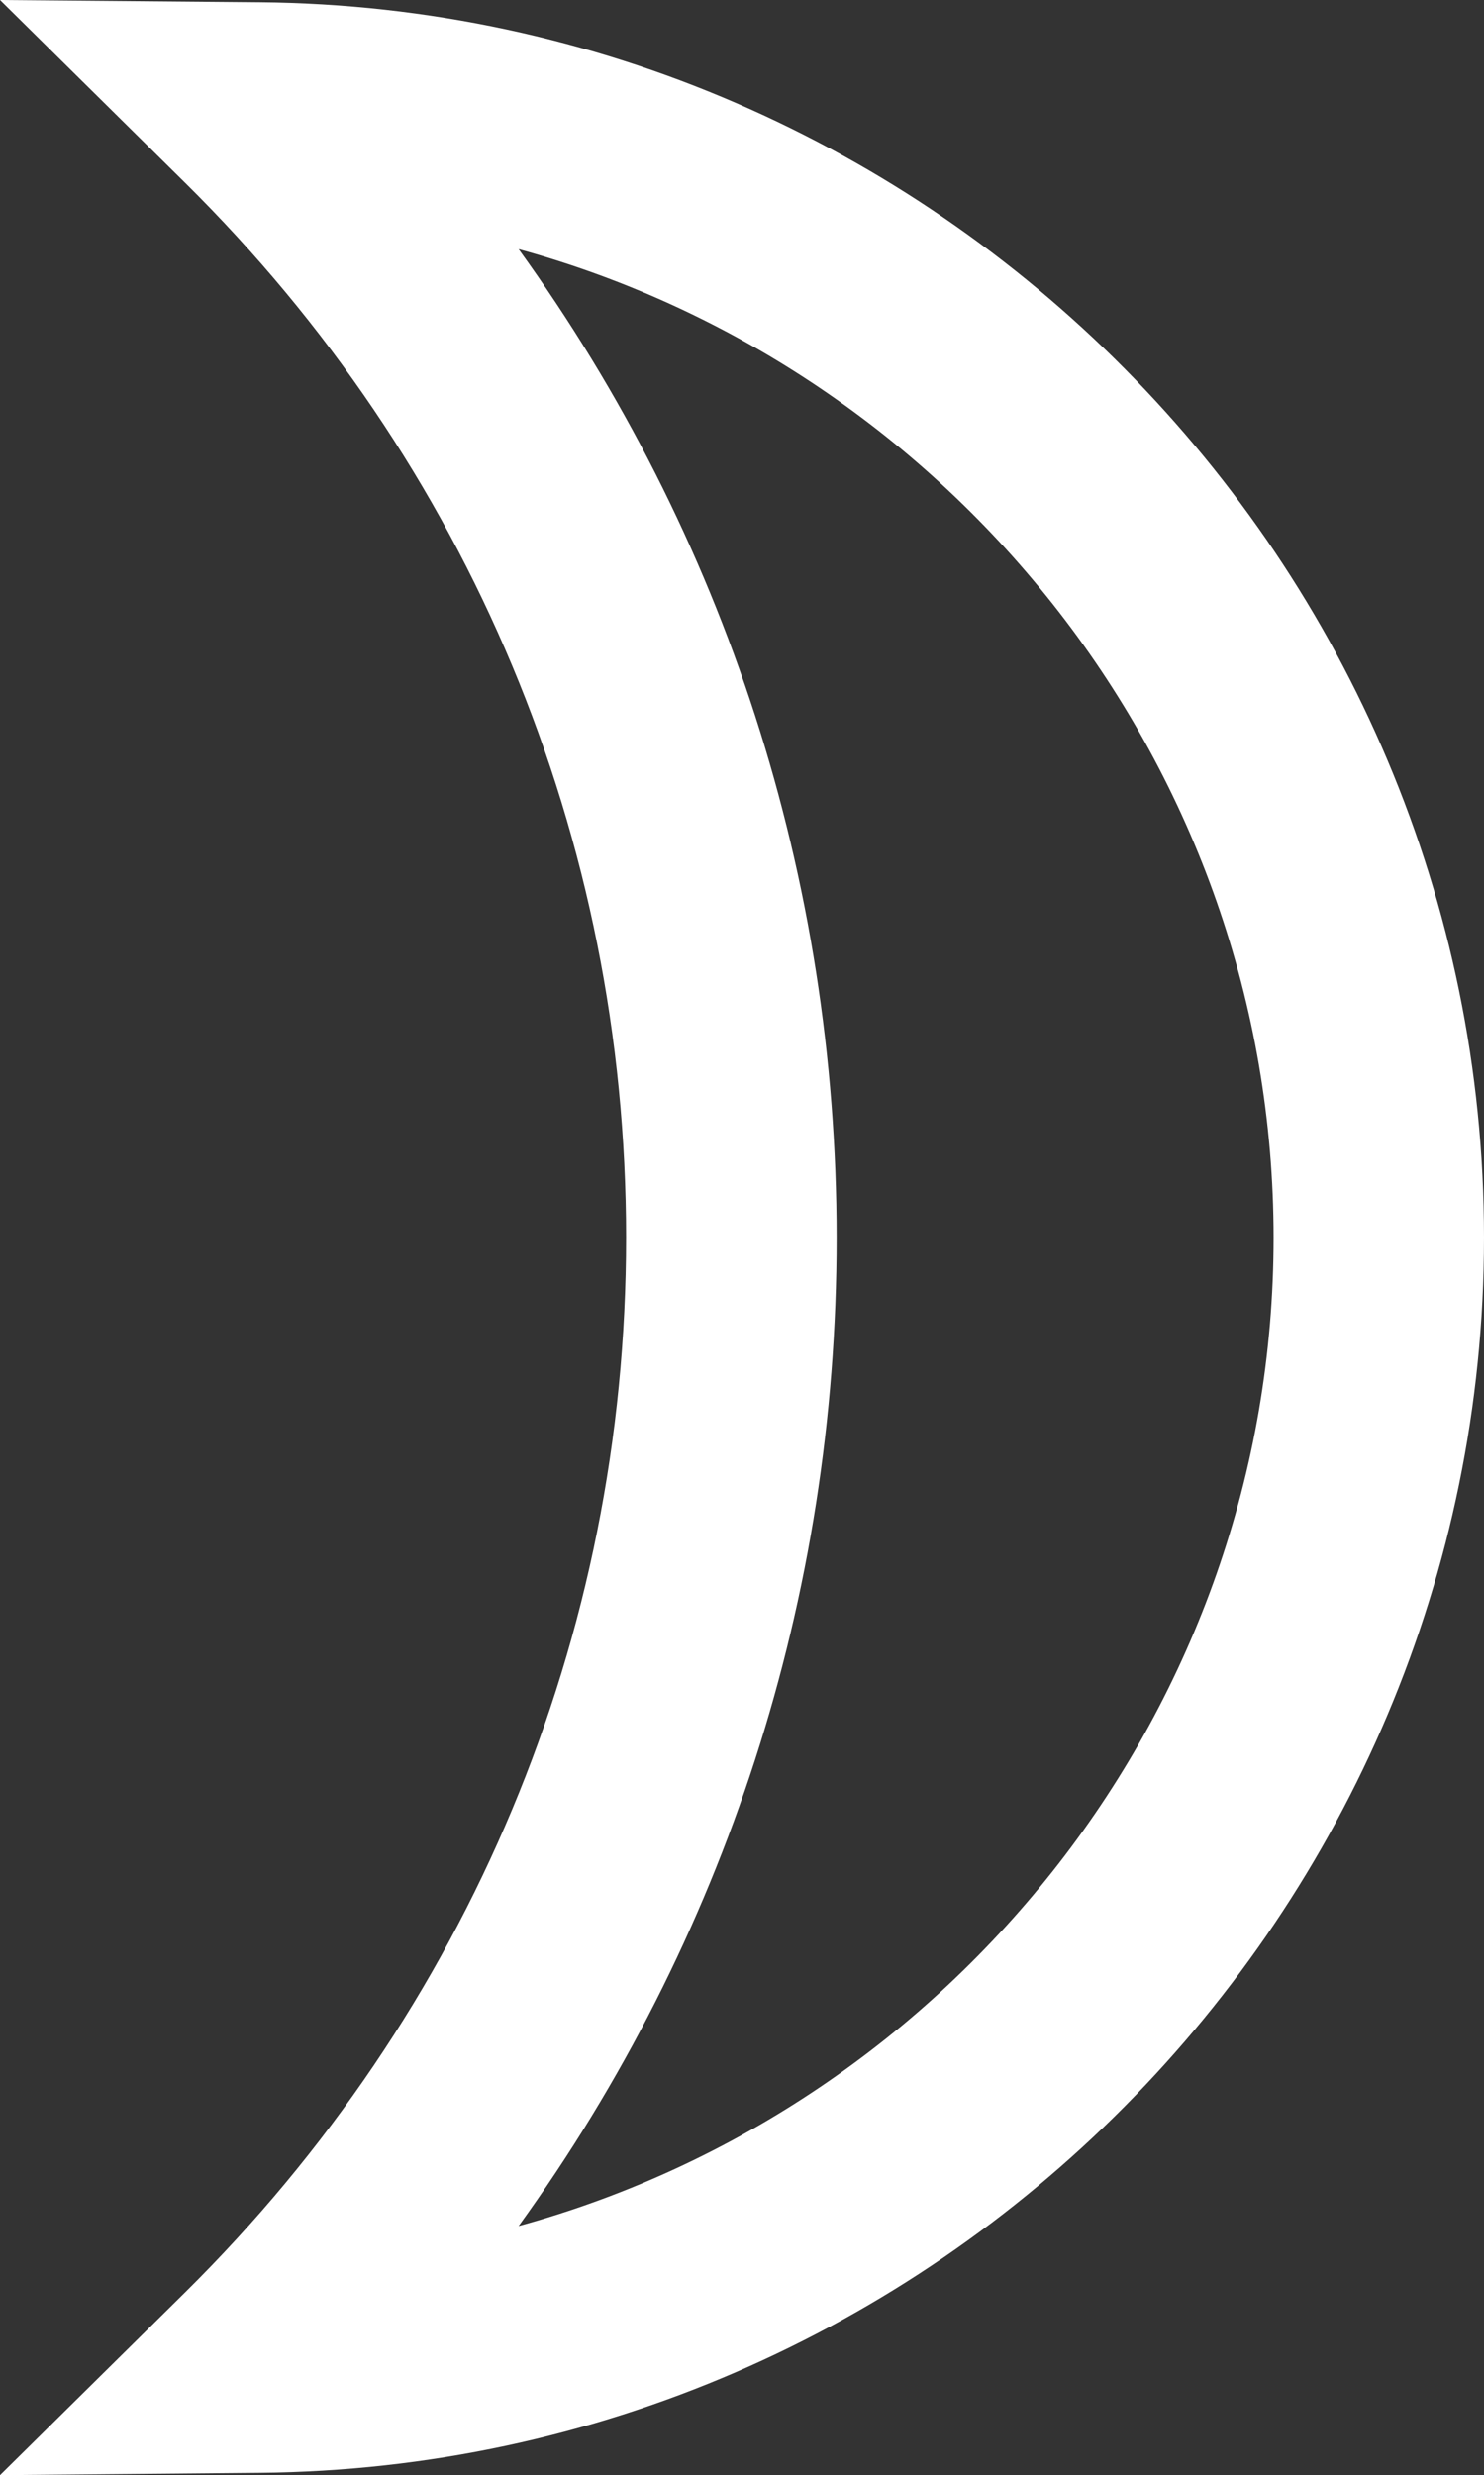
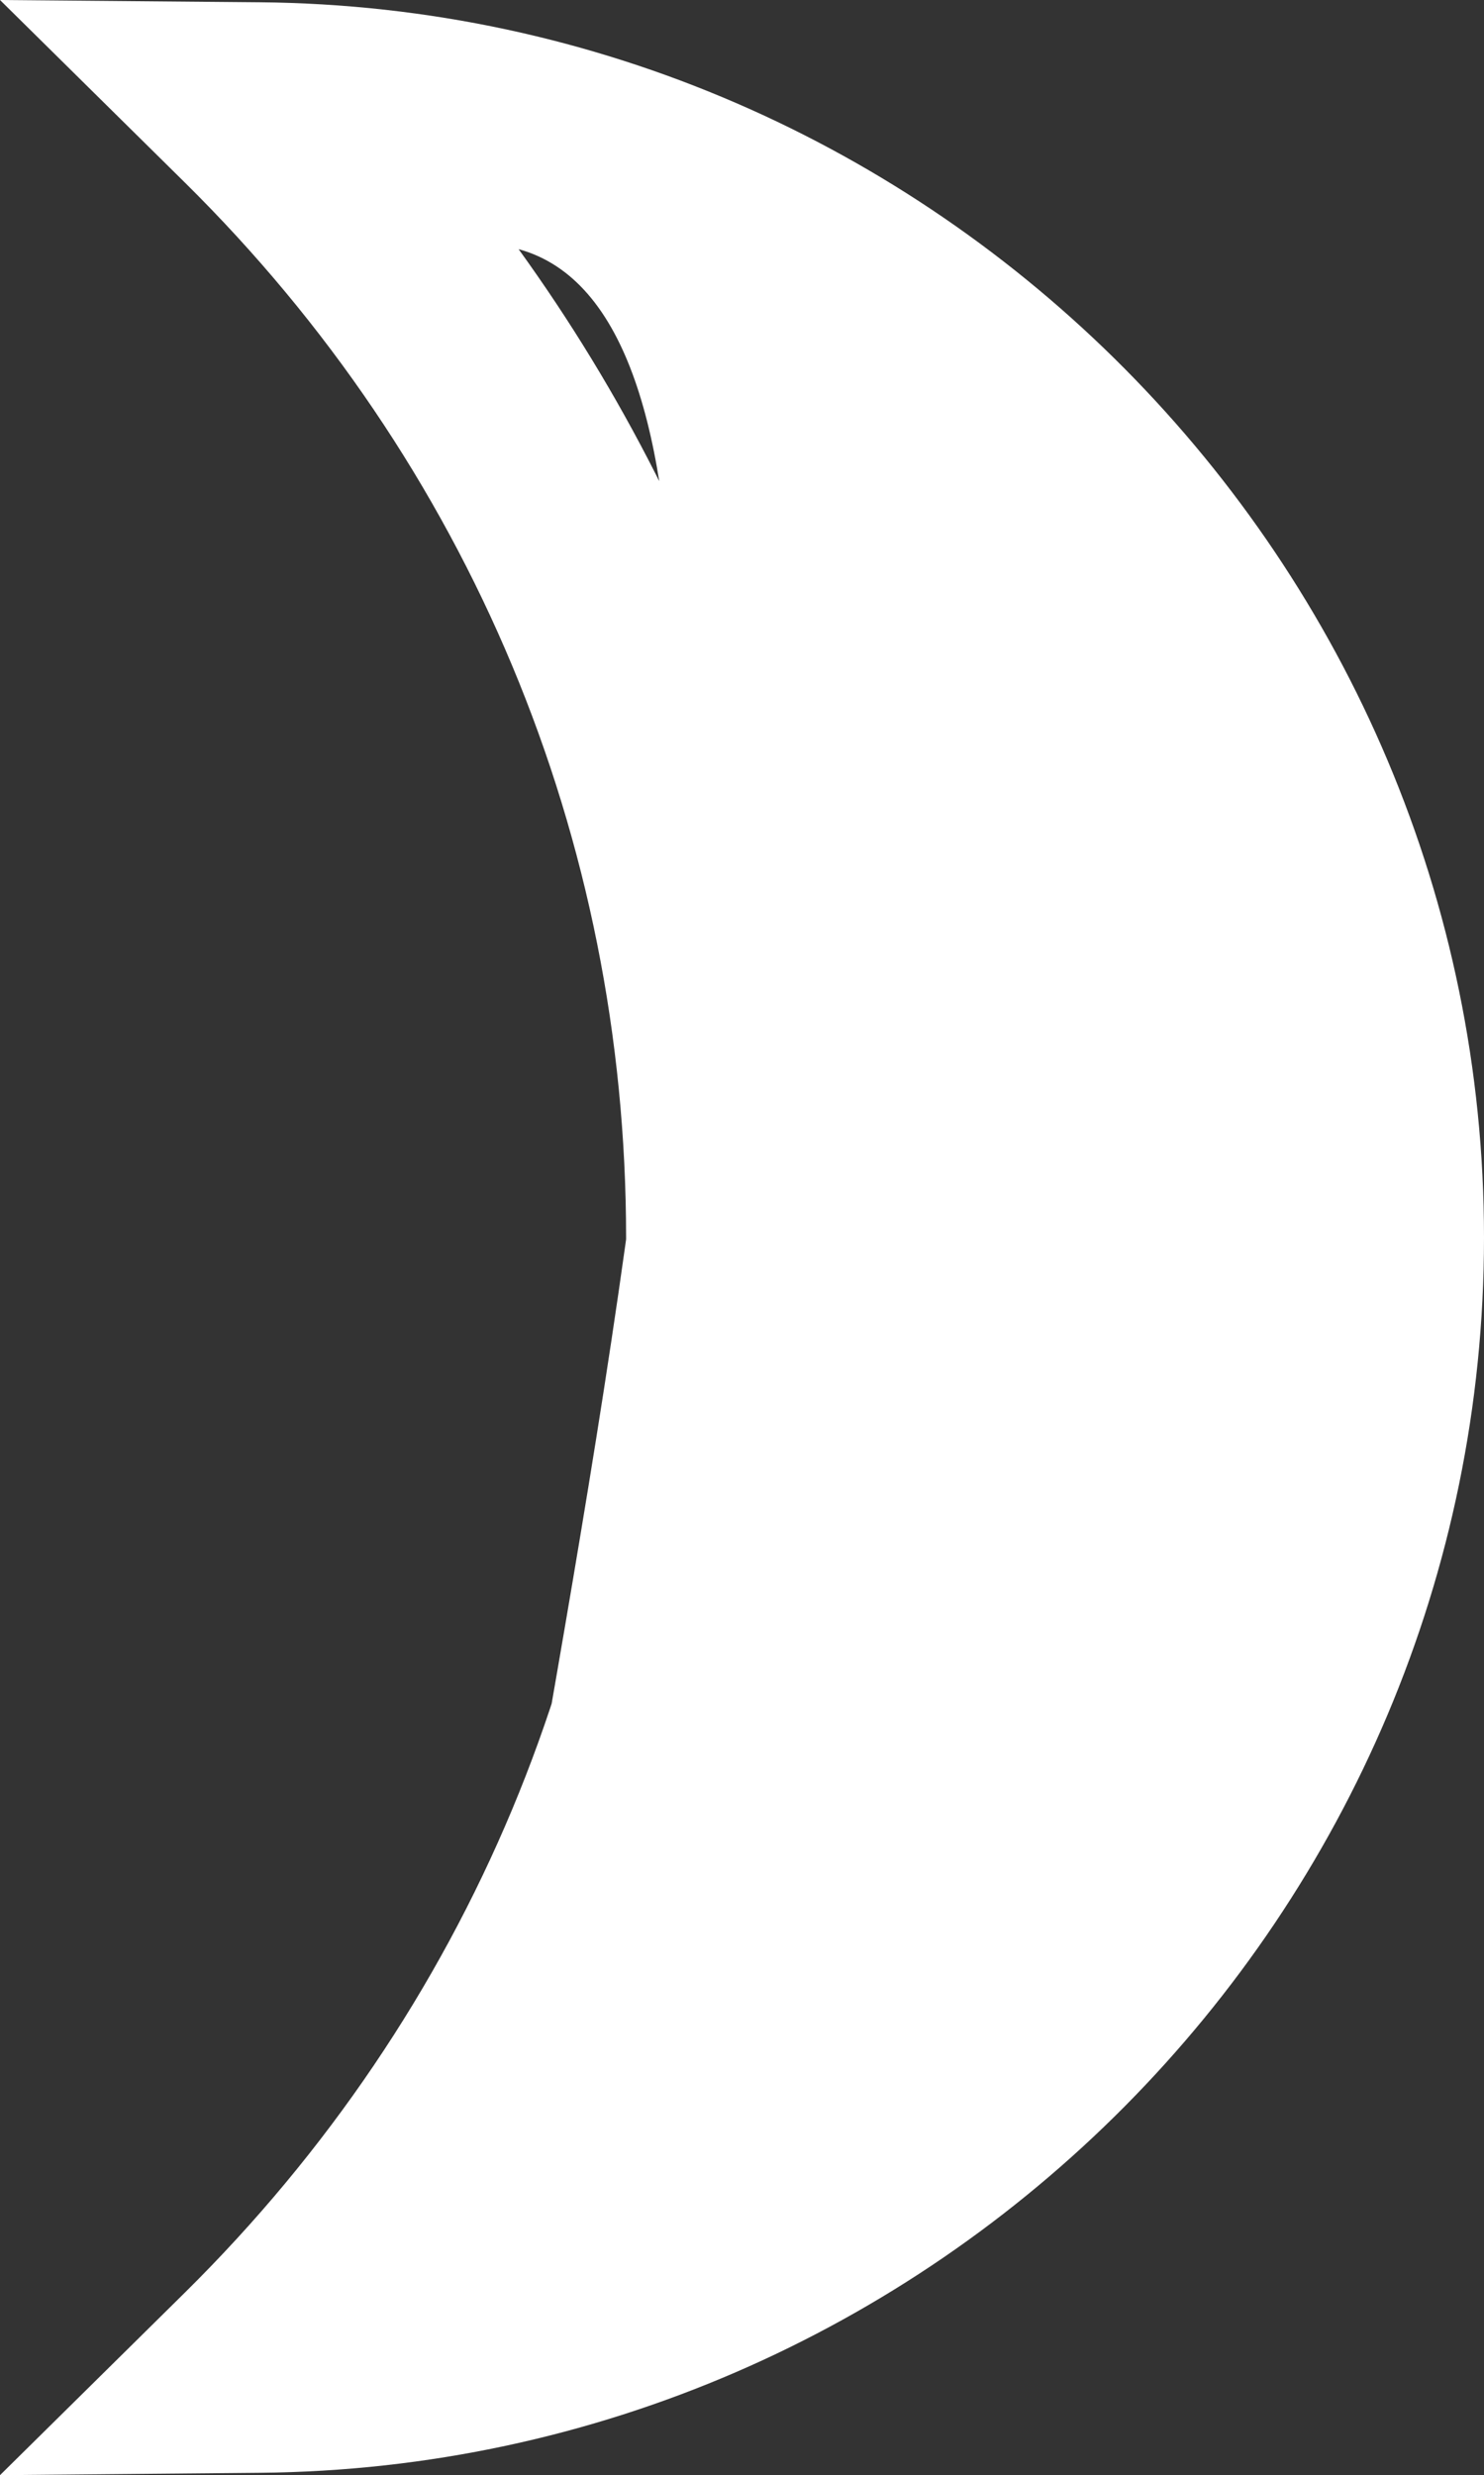
<svg xmlns="http://www.w3.org/2000/svg" id="b" data-name="Layer 2" width="14.359" height="23.941" viewBox="0 0 14.359 23.941">
  <rect x="0" y="0" width="14.359" height="23.941" fill="#333333" stroke="none" />
  <g id="c" data-name="shapes">
    <g id="d" data-name="planets">
      <g id="e" data-name="moon">
-         <path d="M0,23.941l1.789-1.766c2.752-2.718,4.269-6.342,4.269-10.205S4.541,4.483,1.789,1.766L0,0l2.514.022c6.531.059,11.845,5.418,11.845,11.948s-5.314,11.89-11.845,11.948L0,23.941ZM5.018,2.41c1.999,2.767,3.077,6.078,3.077,9.561s-1.078,6.794-3.077,9.56c4.2-1.153,7.305-5.016,7.305-9.56S9.218,3.563,5.018,2.41Z" fill="#fff" stroke-width="0" />
+         <path d="M0,23.941l1.789-1.766c2.752-2.718,4.269-6.342,4.269-10.205S4.541,4.483,1.789,1.766L0,0l2.514.022c6.531.059,11.845,5.418,11.845,11.948s-5.314,11.89-11.845,11.948L0,23.941ZM5.018,2.41c1.999,2.767,3.077,6.078,3.077,9.561s-1.078,6.794-3.077,9.56S9.218,3.563,5.018,2.41Z" fill="#fff" stroke-width="0" />
      </g>
    </g>
  </g>
</svg>